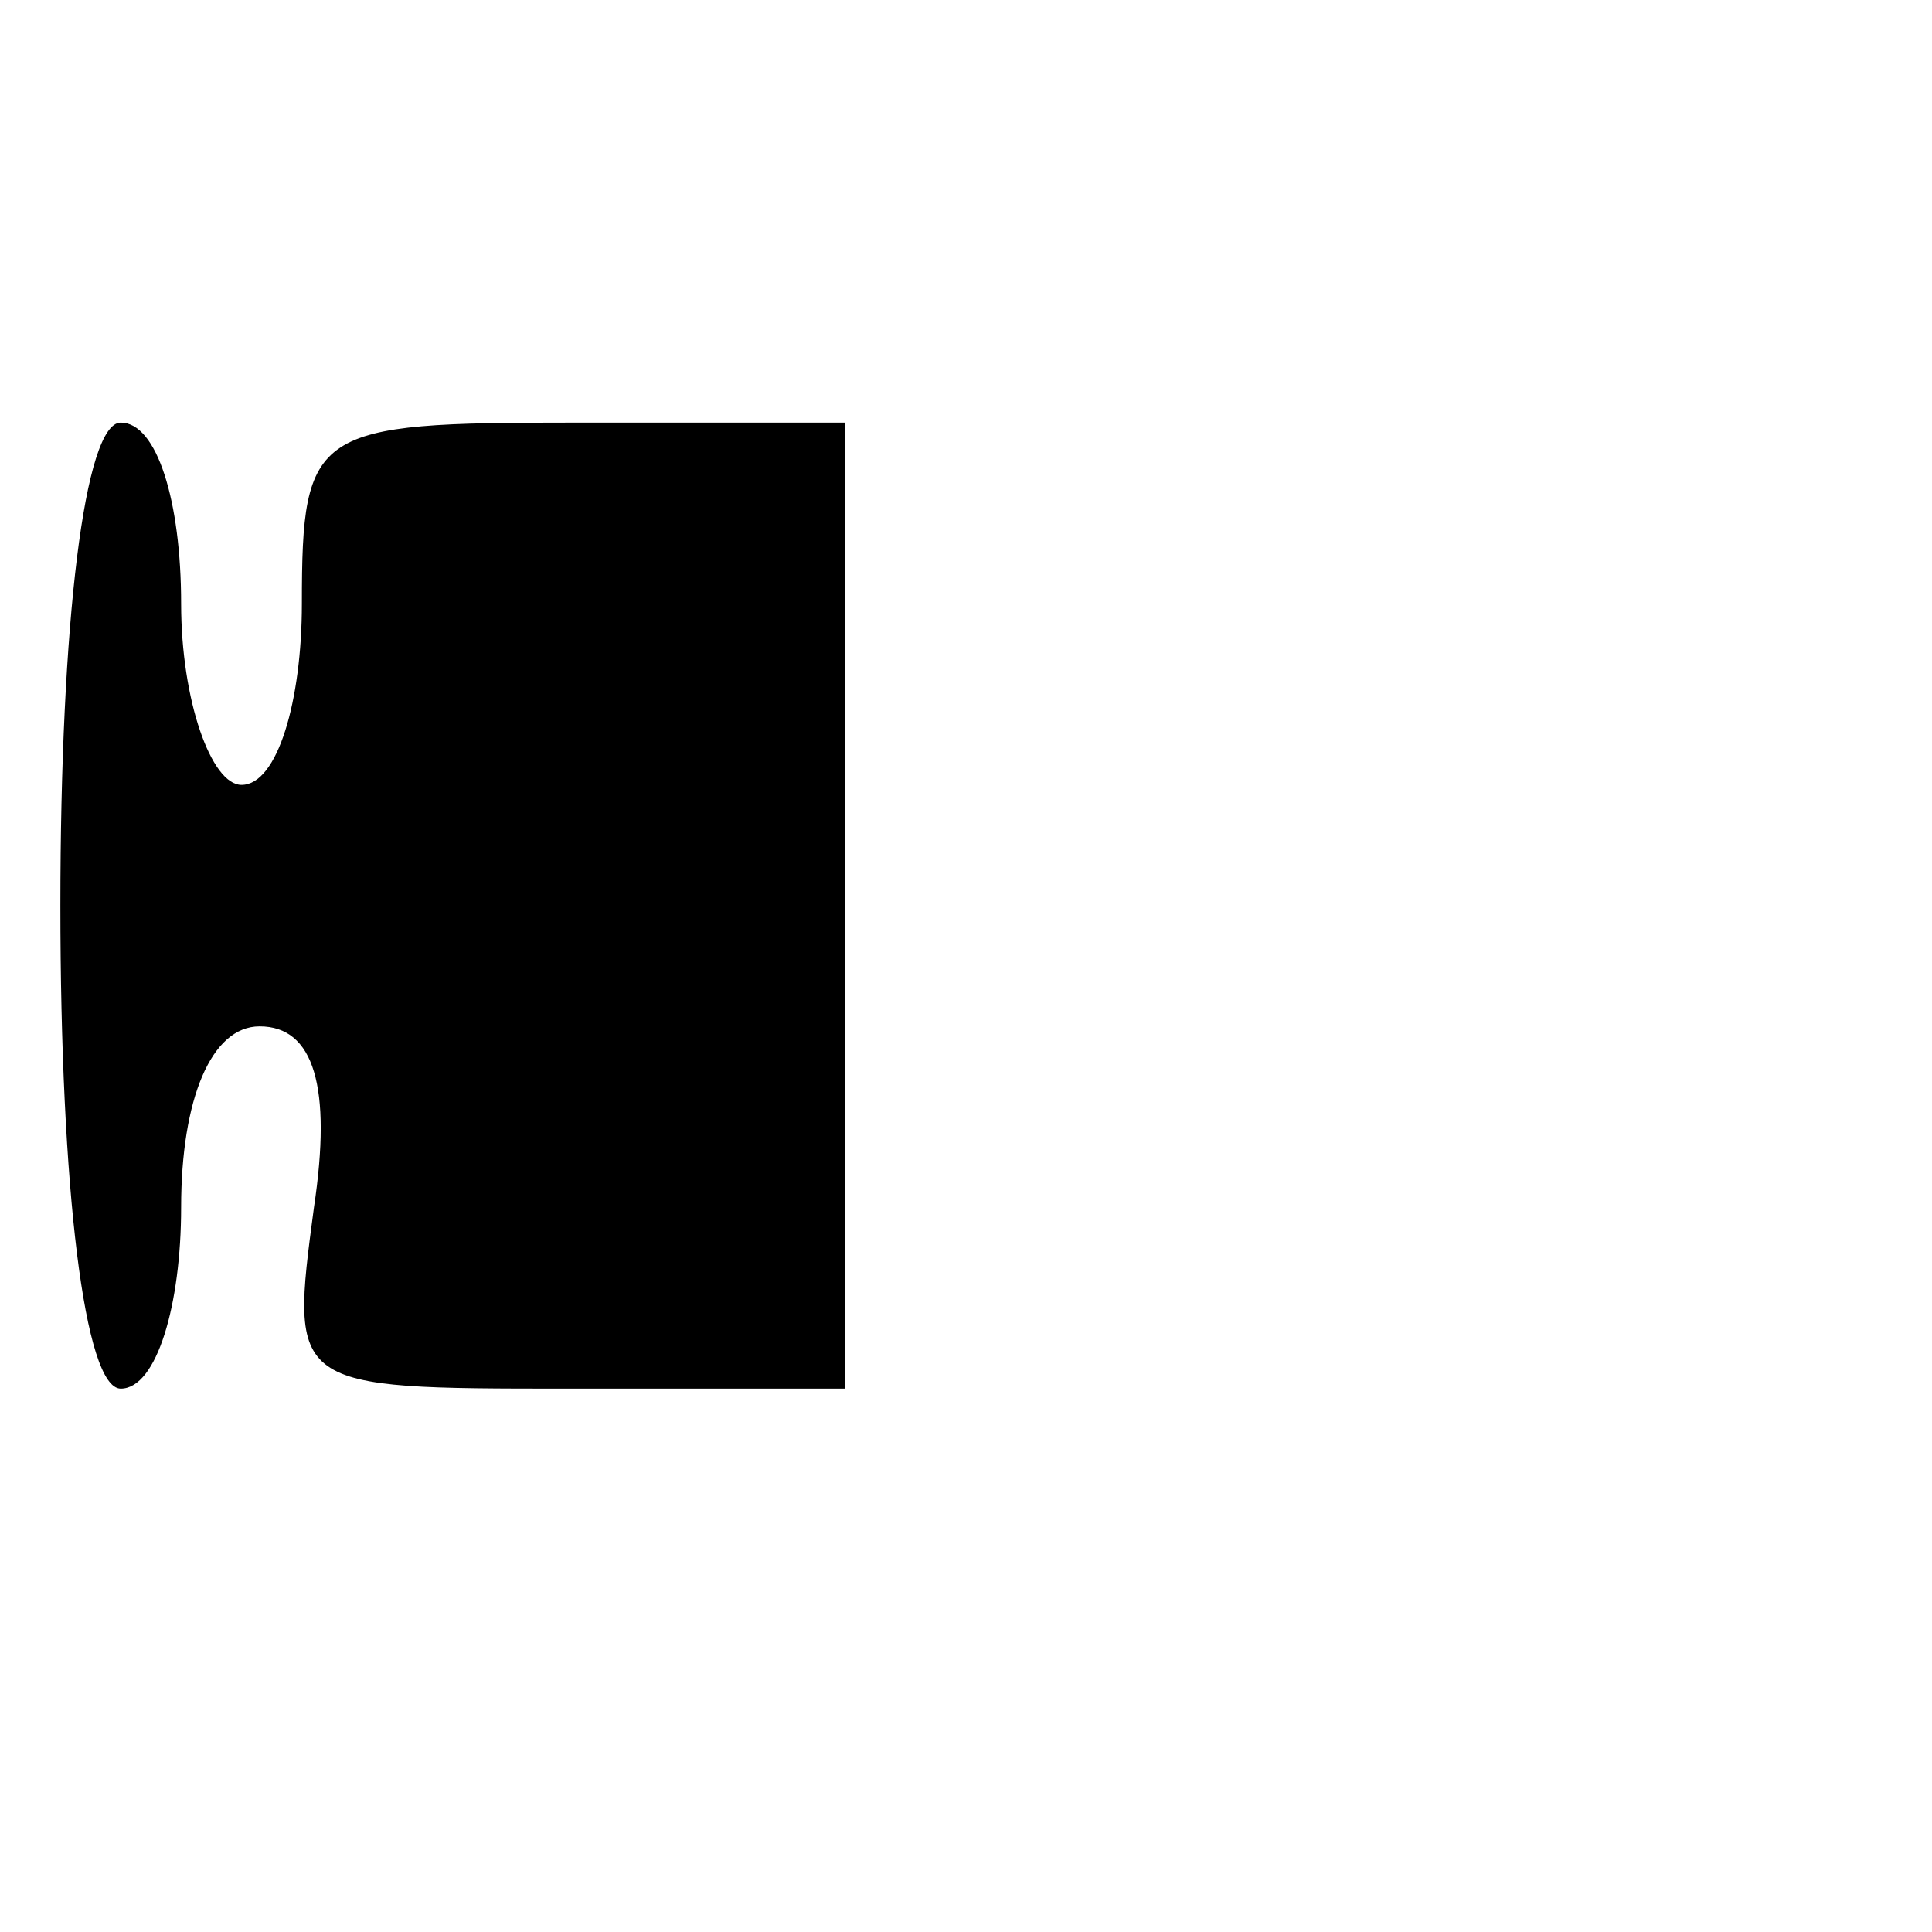
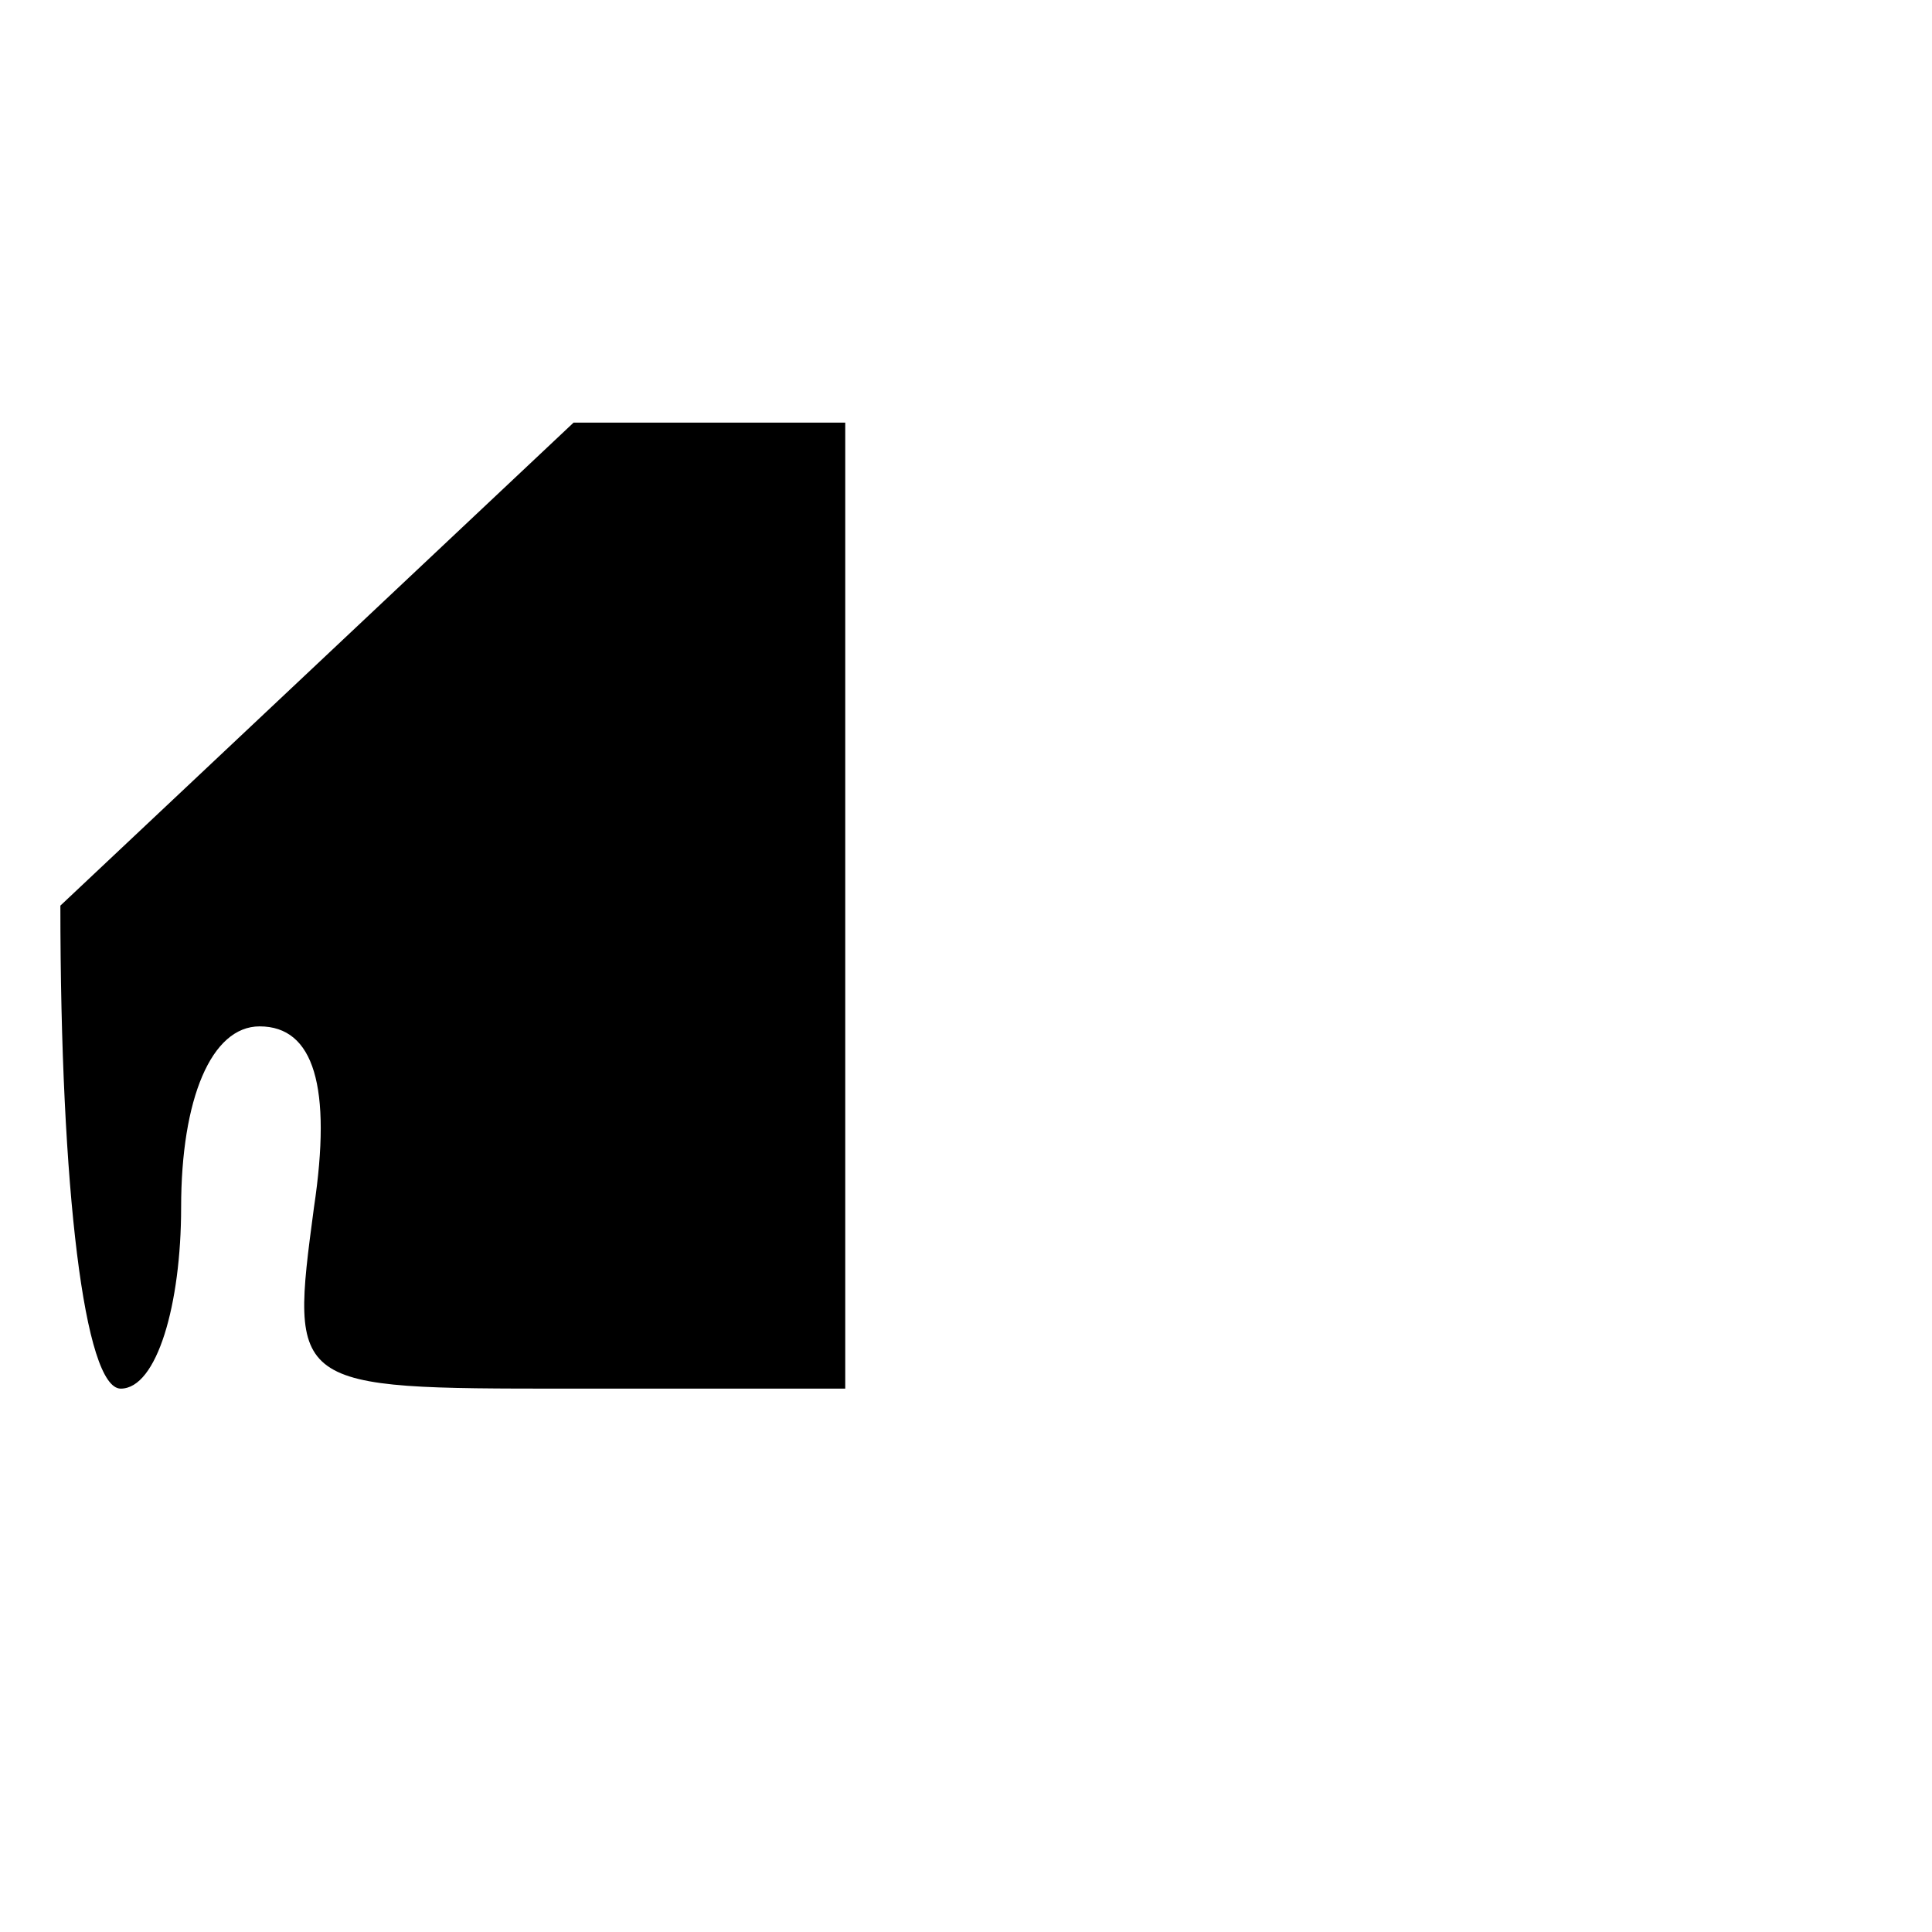
<svg xmlns="http://www.w3.org/2000/svg" version="1.0" width="32pt" height="32pt" viewBox="0 0 32 32" preserveAspectRatio="xMidYMid meet">
  <g transform="translate(0,32) scale(0.1,-0.1)" fill="#000000" stroke="none">
-     <path d="M10 170 c0 -47 4 -80 10 -80 6 0 10 14 10 30 0 18 5 30 13 30 9 0 12 -10 9 -30 -4 -30 -4 -30 42 -30 l46 0 0 80 0 80 -45 0 c-43 0 -45 -1 -45 -30 0 -16 -4 -30 -10 -30 -5 0 -10 14 -10 30 0 17 -4 30 -10 30 -6 0 -10 -33 -10 -80z" />
+     <path d="M10 170 c0 -47 4 -80 10 -80 6 0 10 14 10 30 0 18 5 30 13 30 9 0 12 -10 9 -30 -4 -30 -4 -30 42 -30 l46 0 0 80 0 80 -45 0 z" />
  </g>
</svg>